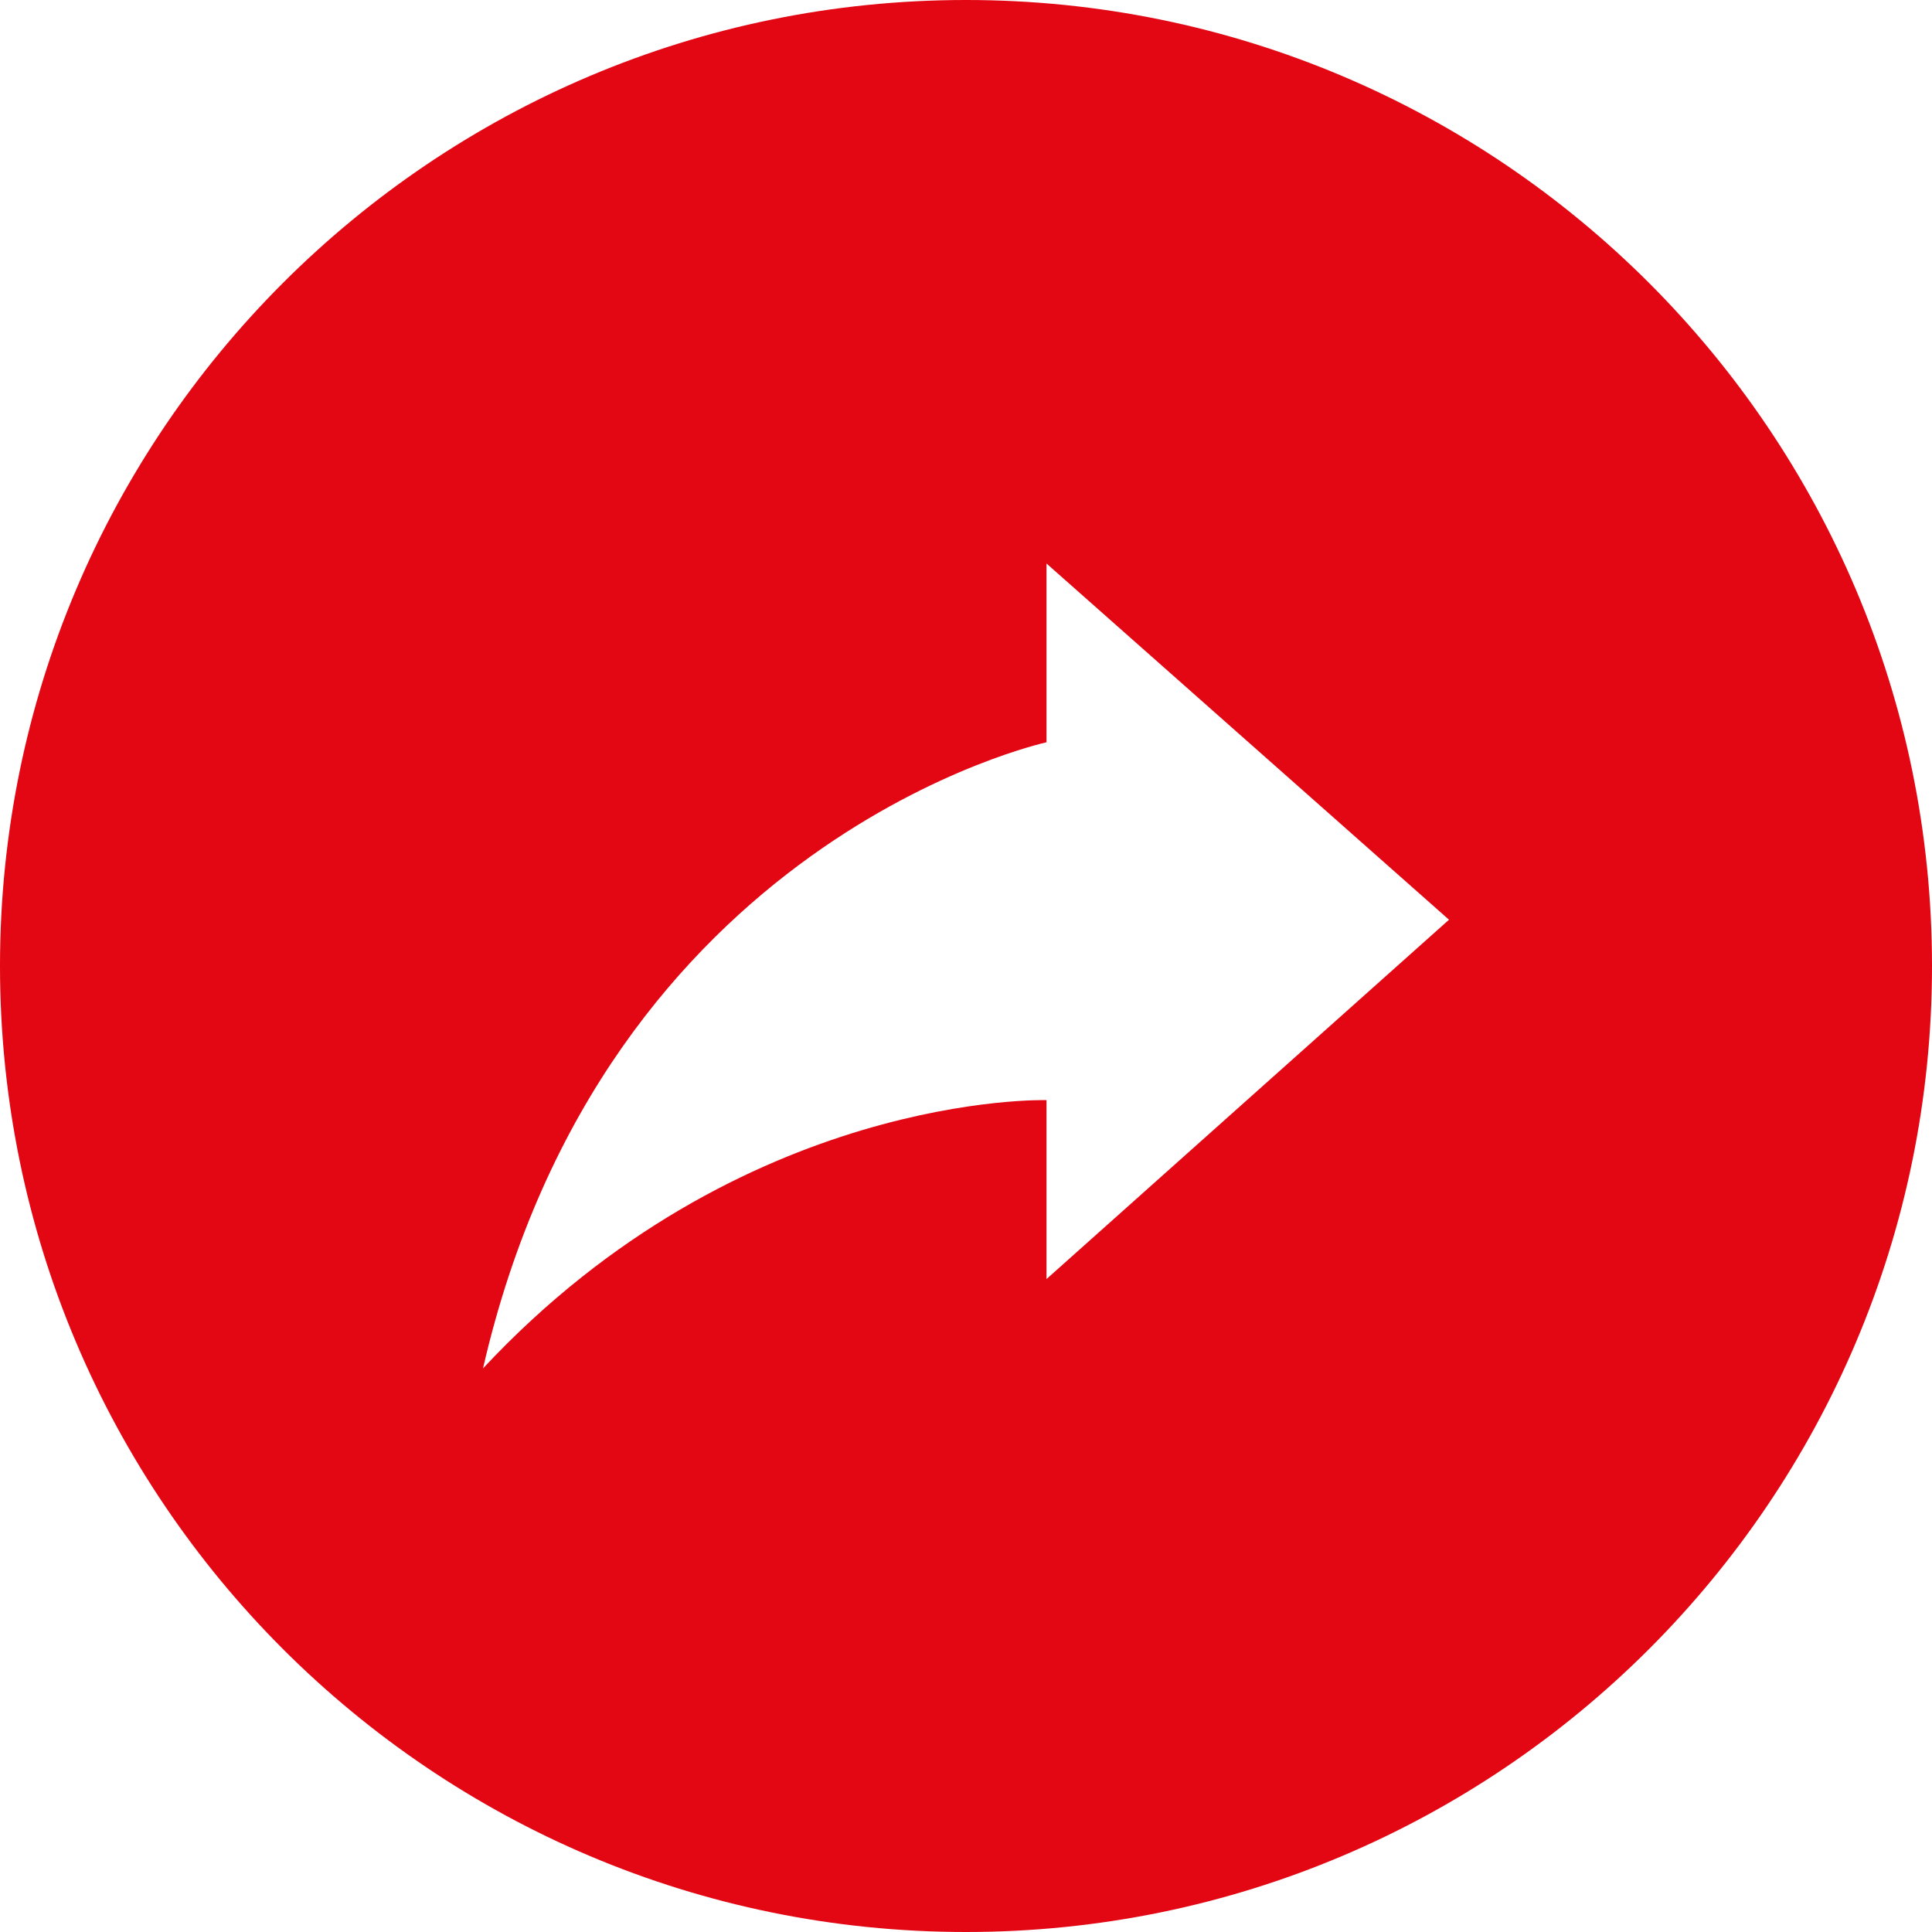
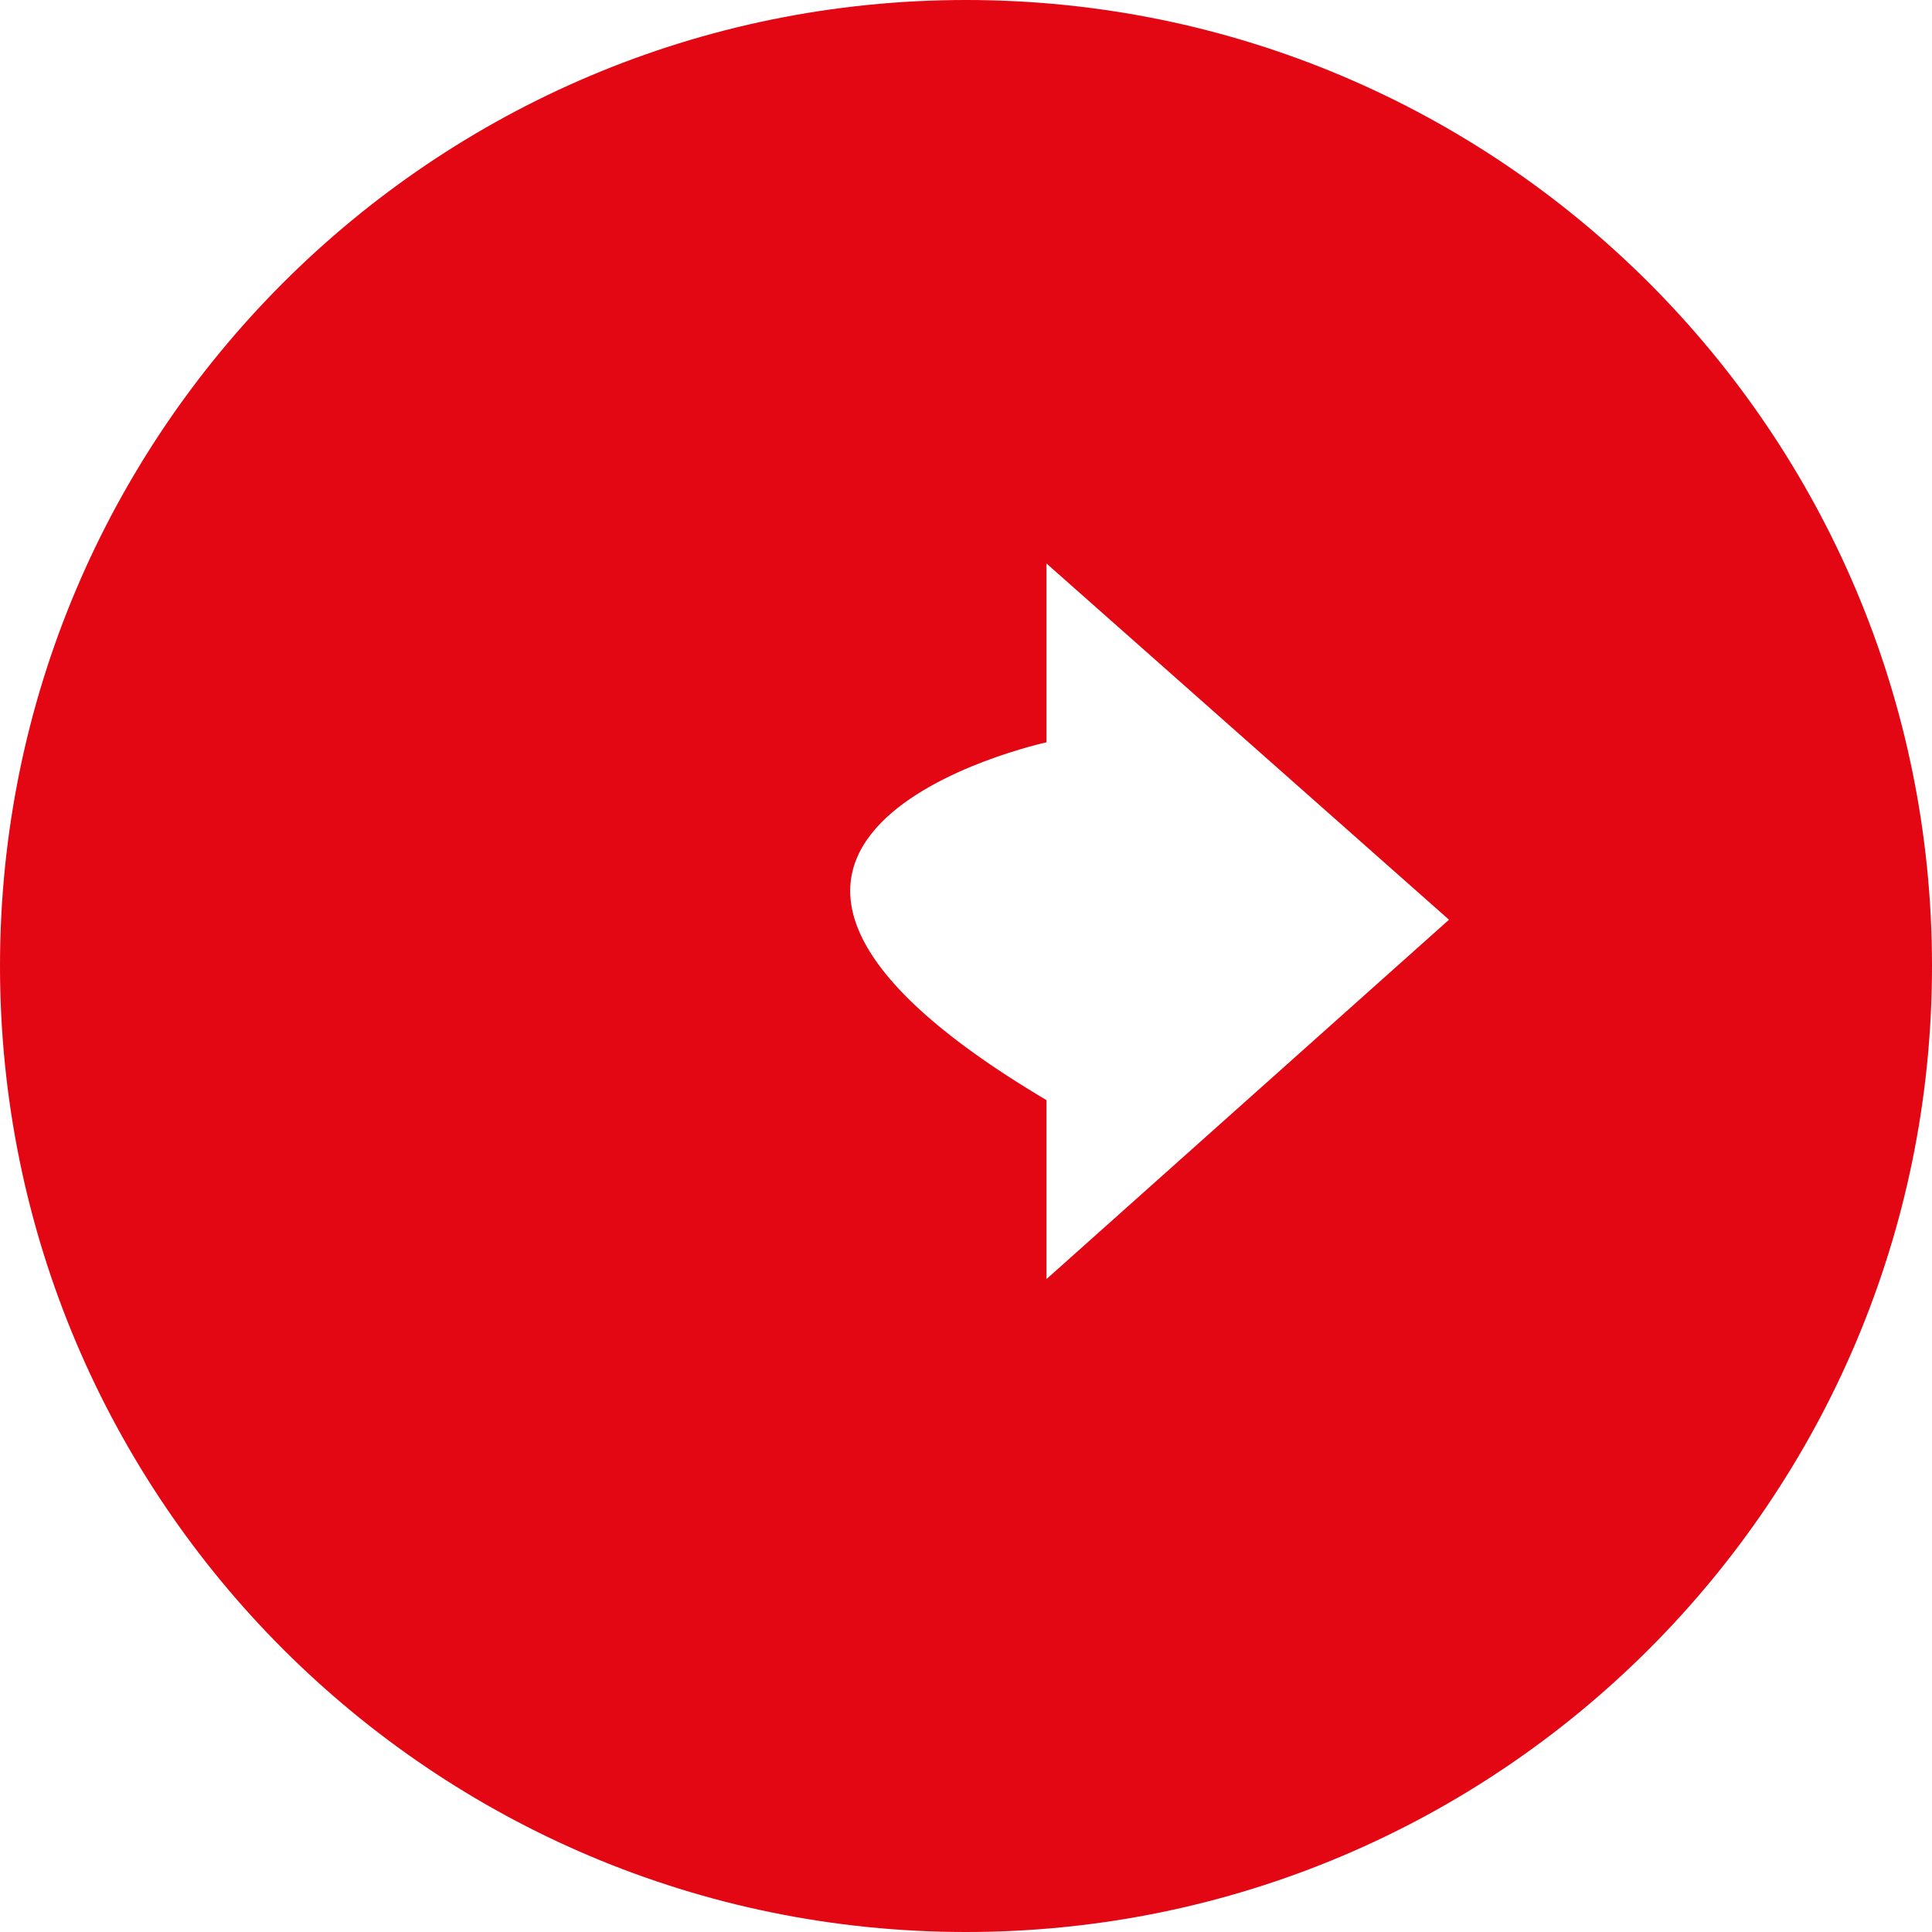
<svg xmlns="http://www.w3.org/2000/svg" width="42" height="42" viewBox="0 0 42 42" fill="none">
-   <path d="M21 0C9.403 0 0 9.403 0 21C0 32.597 9.403 42 21 42C32.597 42 42 32.597 42 21C42 9.403 32.597 0 21 0ZM22.75 27.806V23.916C22.75 23.916 16.135 23.716 10.5 29.748C13.148 18.221 22.75 16.137 22.75 16.137V12.25L31.5 19.994L22.75 27.806V27.806Z" fill="#E30613" />
+   <path d="M21 0C9.403 0 0 9.403 0 21C0 32.597 9.403 42 21 42C32.597 42 42 32.597 42 21C42 9.403 32.597 0 21 0ZM22.75 27.806V23.916C13.148 18.221 22.75 16.137 22.75 16.137V12.25L31.5 19.994L22.75 27.806V27.806Z" fill="#E30613" />
</svg>